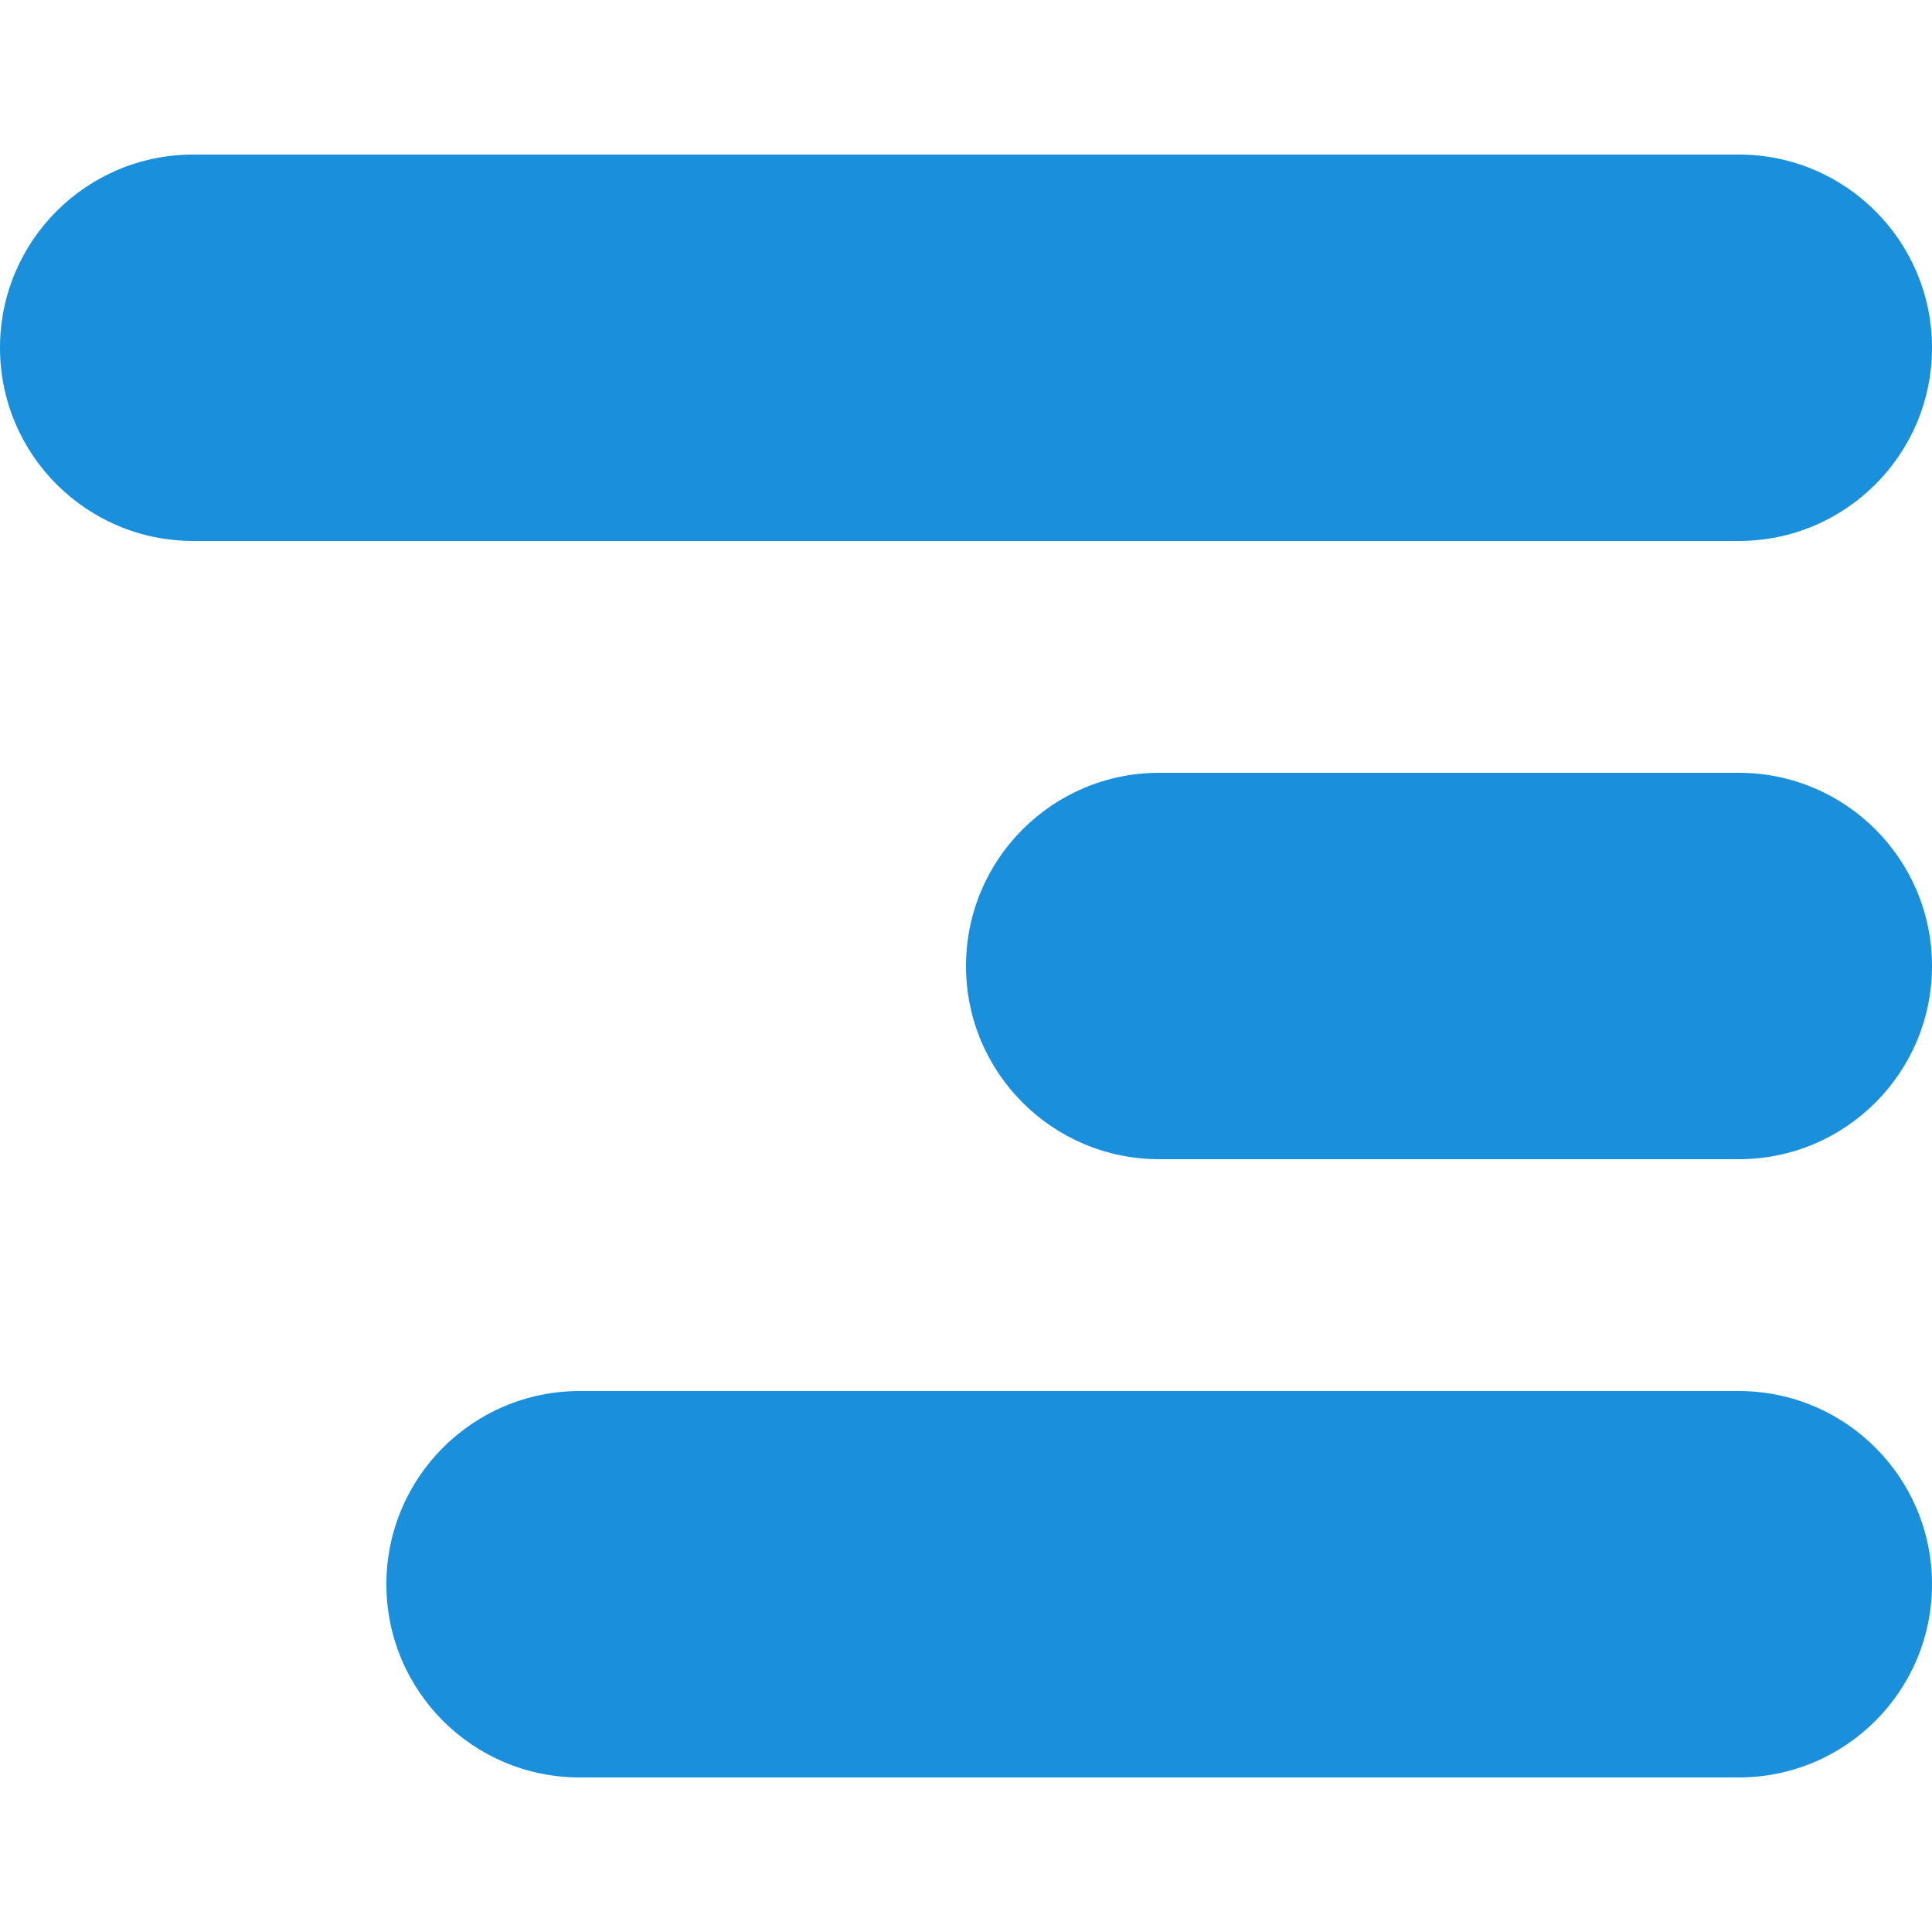
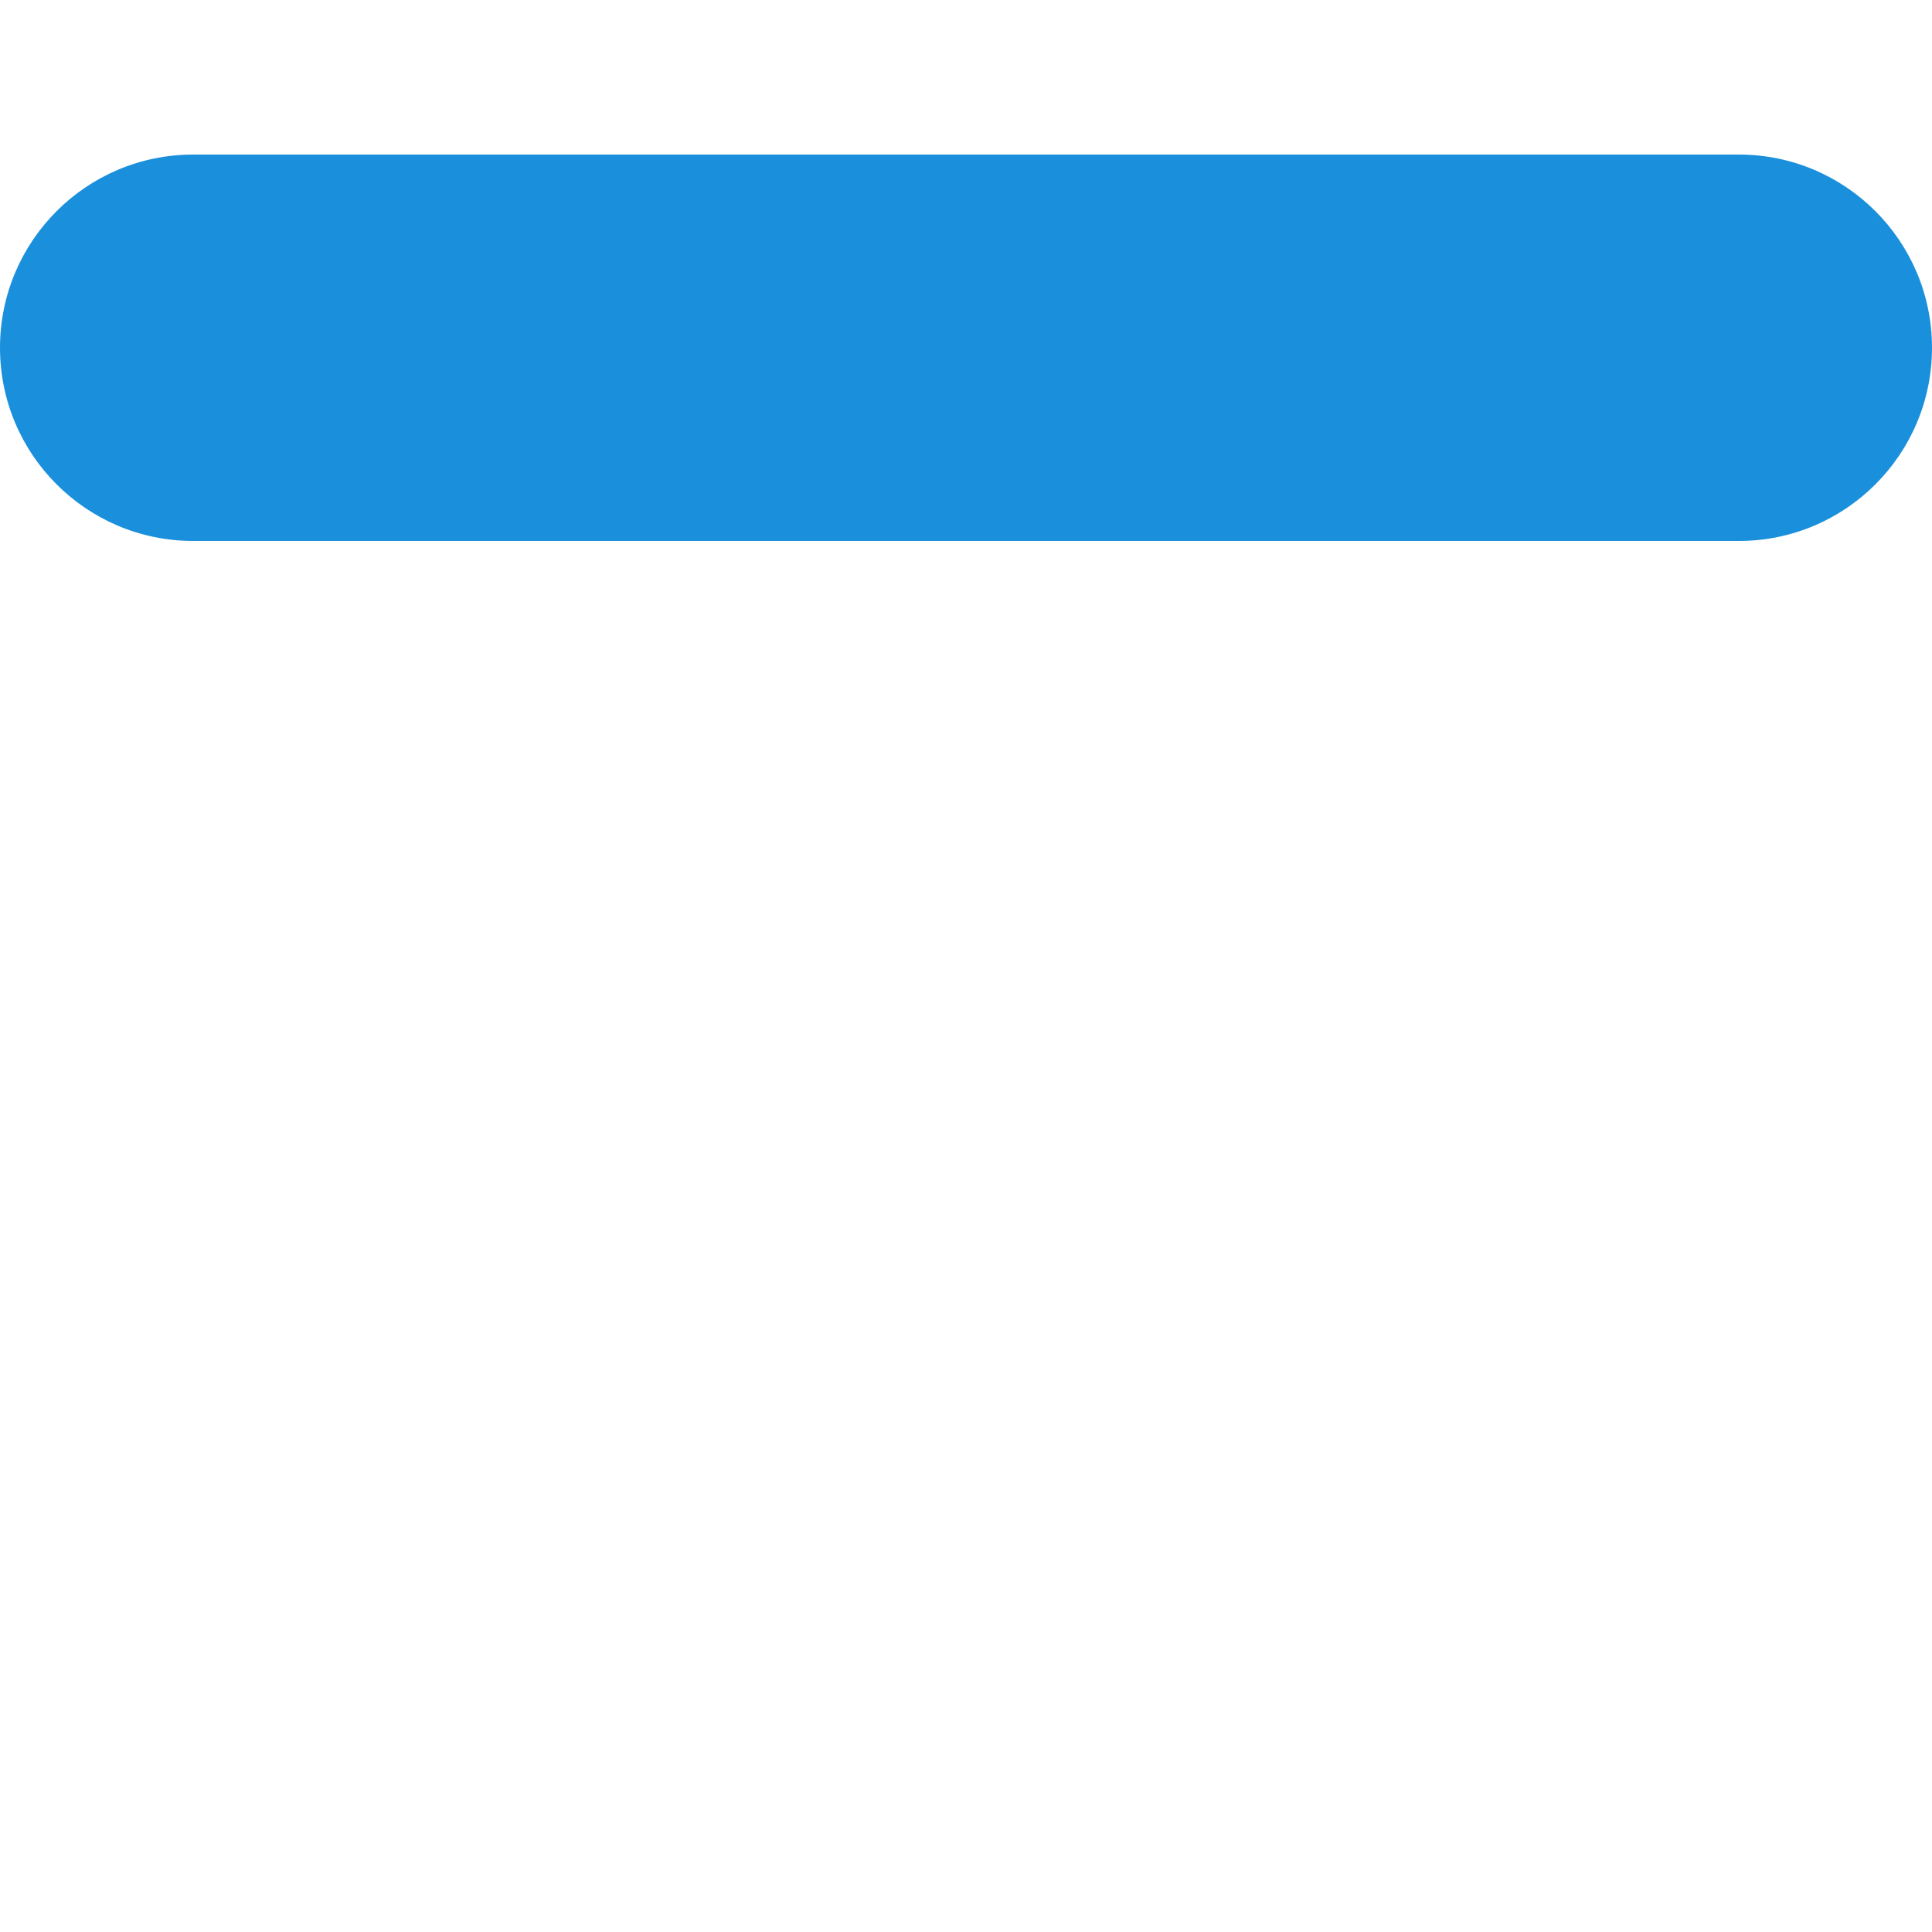
<svg xmlns="http://www.w3.org/2000/svg" width="50" height="50" viewBox="0 0 50 50" fill="none">
  <path d="M0 9C0 6.239 2.239 4 5 4H45C47.761 4 50 6.239 50 9C50 11.761 47.761 14 45 14H5C2.239 14 0 11.761 0 9Z" fill="#1A90DC" />
-   <path d="M25 25C25 22.239 27.239 20 30 20H45C47.761 20 50 22.239 50 25C50 27.761 47.761 30 45 30H30C27.239 30 25 27.761 25 25Z" fill="#1A90DC" />
-   <path d="M10 41C10 38.239 12.239 36 15 36H45C47.761 36 50 38.239 50 41C50 43.761 47.761 46 45 46H15C12.239 46 10 43.761 10 41Z" fill="#1A90DC" />
</svg>